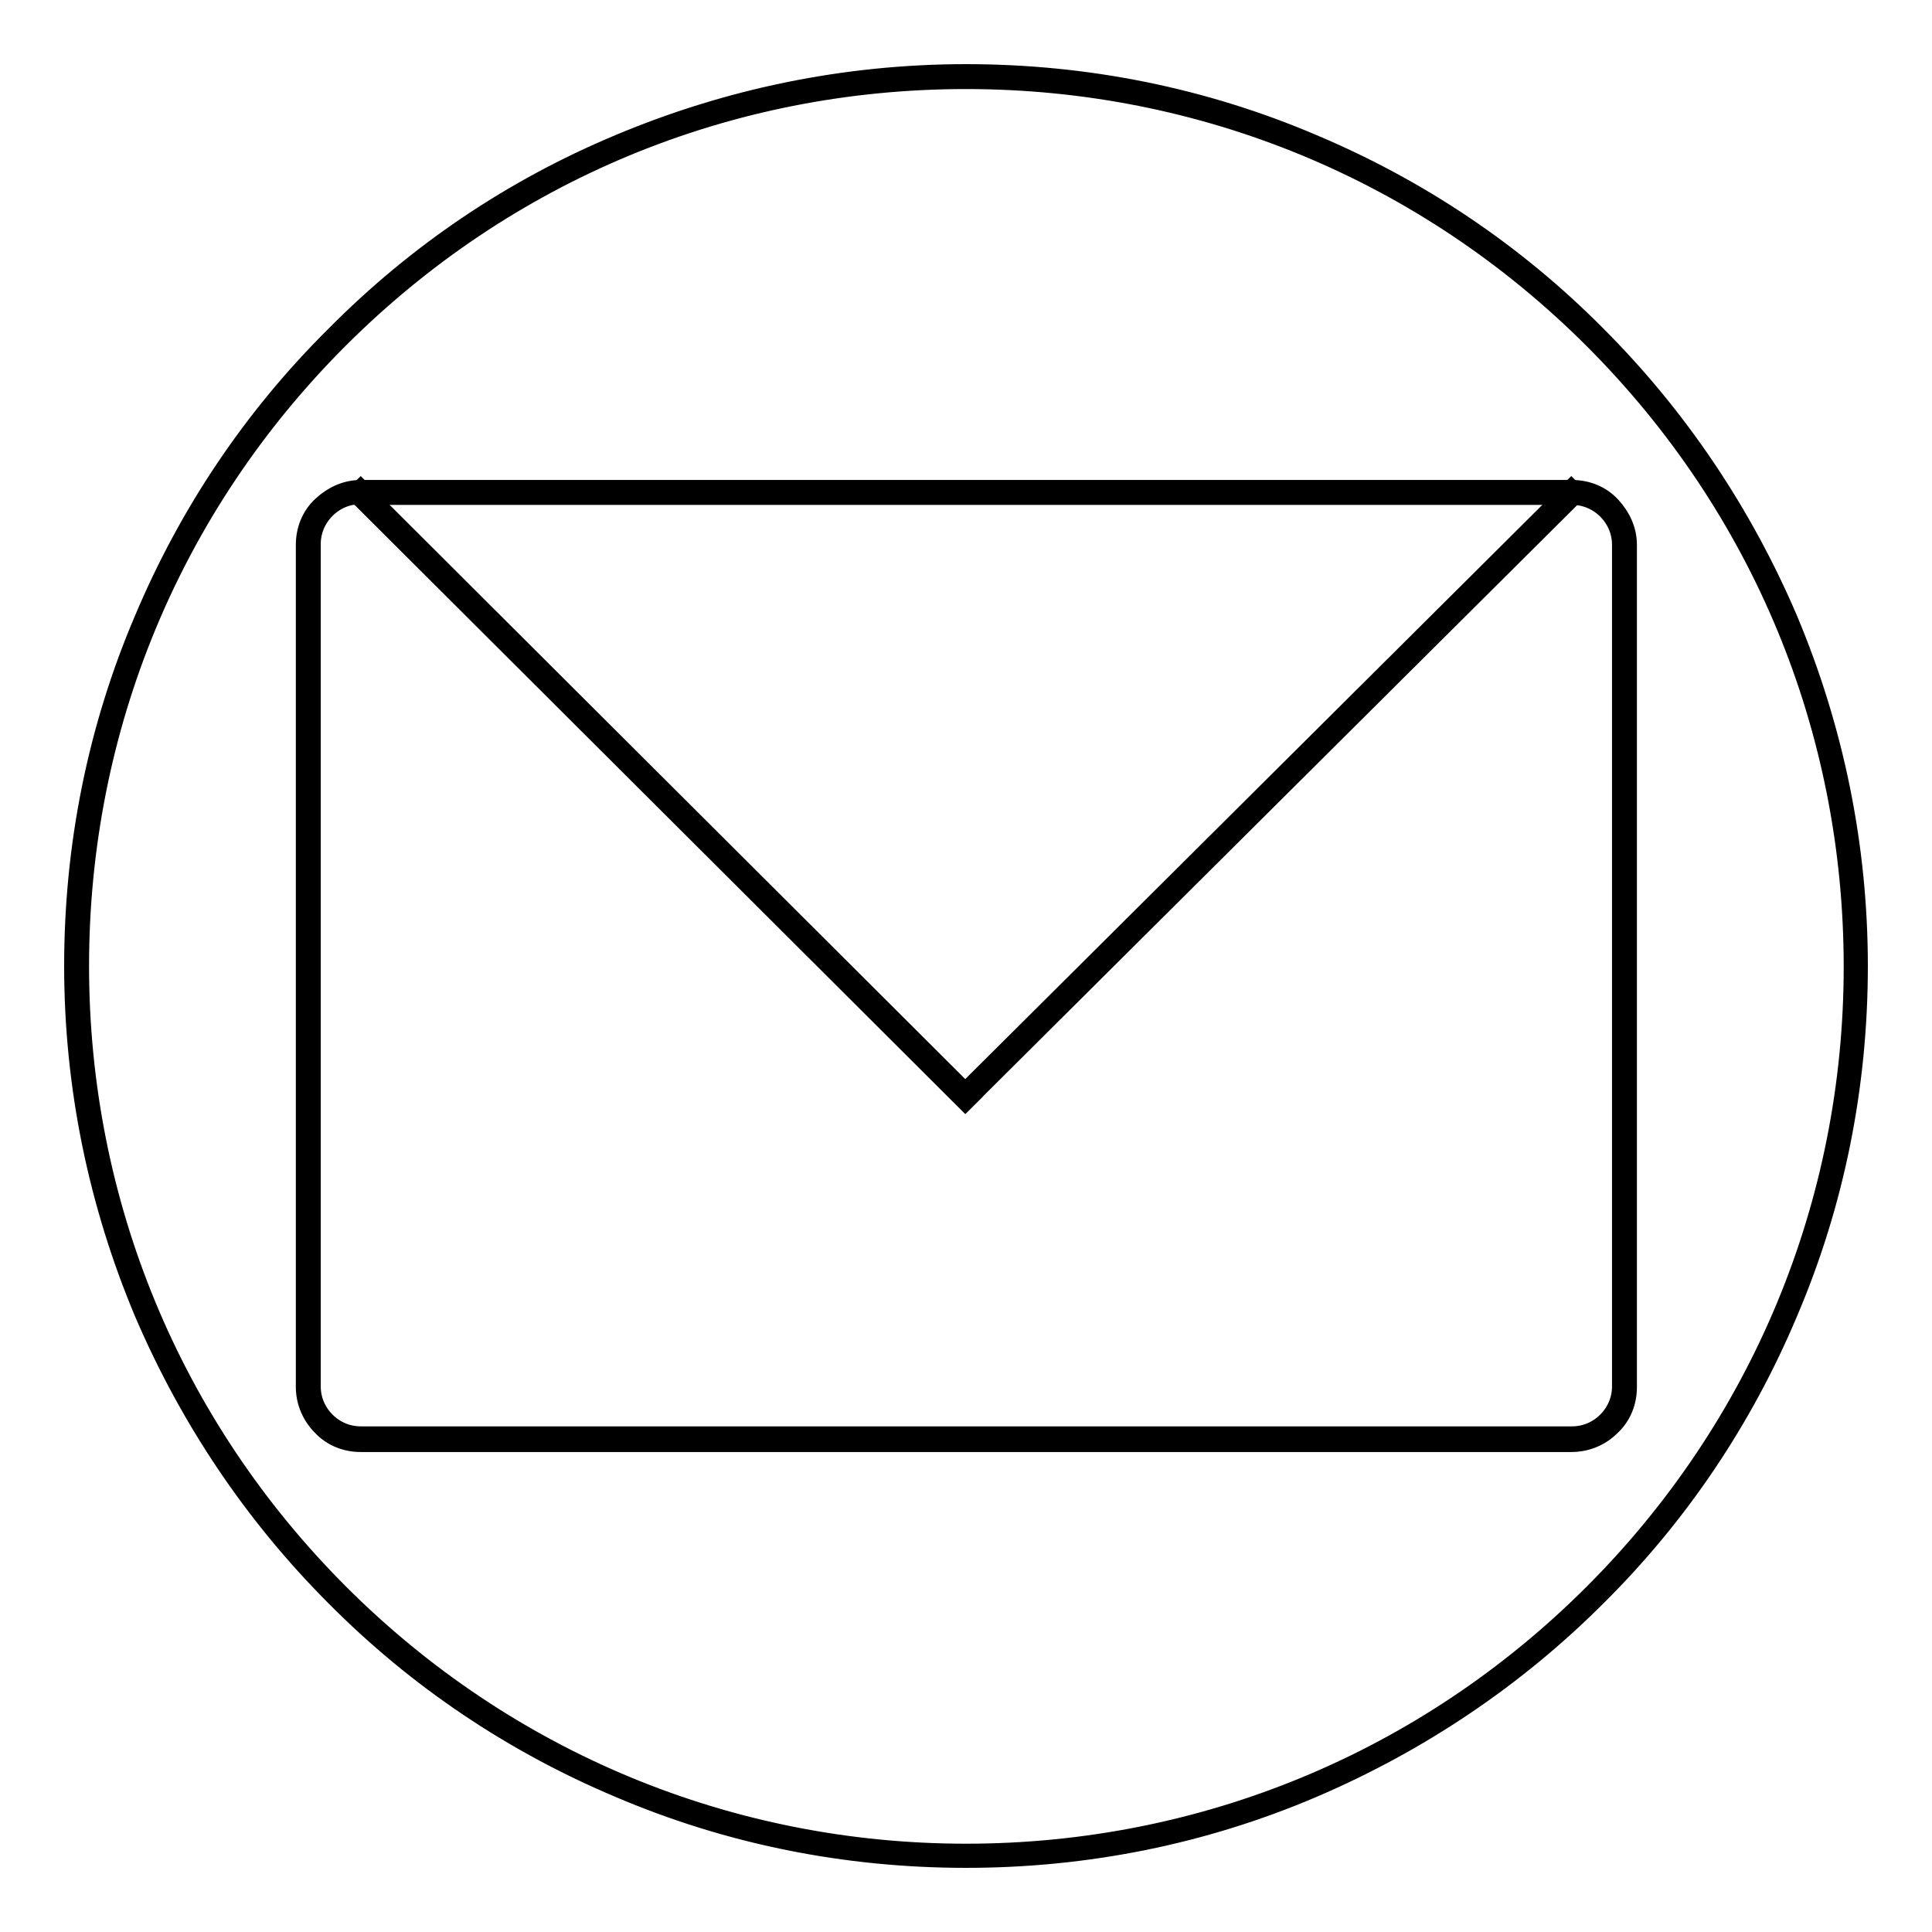
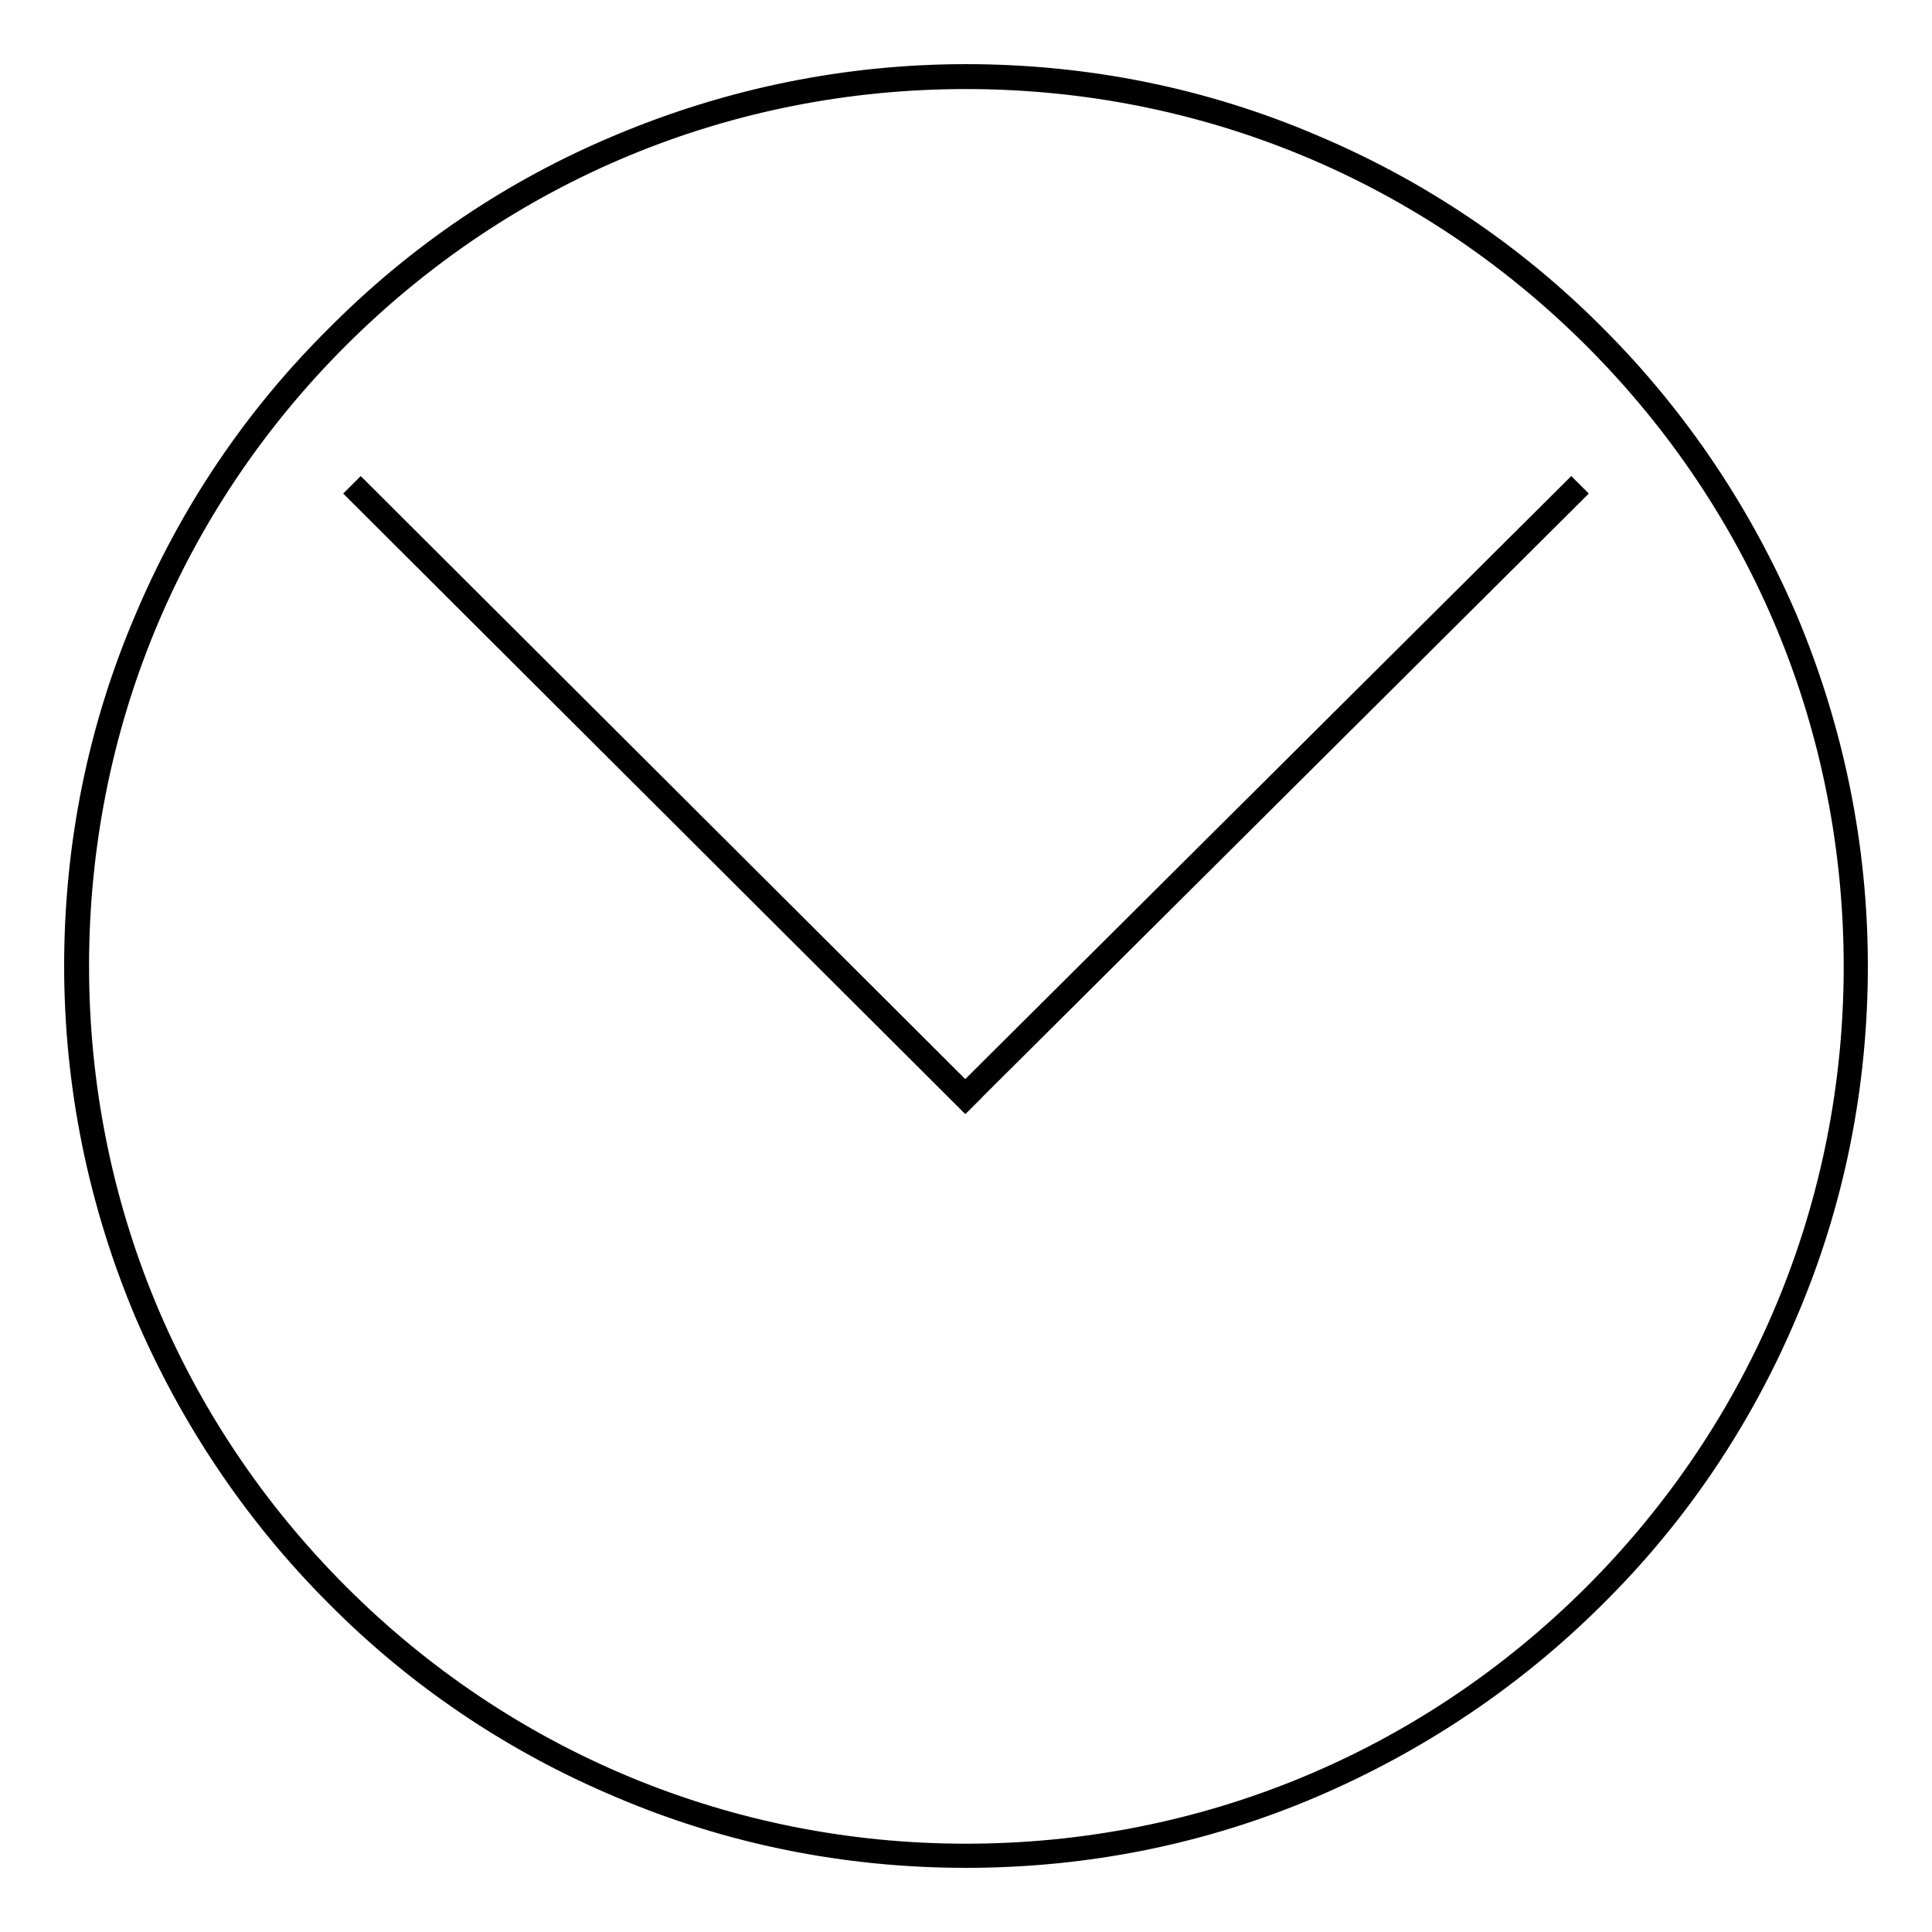
<svg xmlns="http://www.w3.org/2000/svg" version="1.1" x="0px" y="0px" viewBox="0 0 256 256" enable-background="new 0 0 256 256" xml:space="preserve">
  <g>
    <g>
      <path stroke-width="3" fill-opacity="0" stroke="#000000" d="M128,246c-15.9,0-31.4-3.1-45.9-9.3c-14-5.9-26.7-14.4-37.5-25.3c-10.8-10.8-19.3-23.5-25.3-37.5c-6.1-14.5-9.3-30-9.3-45.9c0-15.9,3.1-31.4,9.3-45.9c5.9-14,14.4-26.7,25.3-37.5C55.4,33.7,68,25.2,82.1,19.3c14.5-6.1,30-9.3,45.9-9.3c15.9,0,31.4,3.1,45.9,9.3c14,5.9,26.7,14.4,37.5,25.3c10.8,10.8,19.3,23.5,25.3,37.5c6.1,14.5,9.3,30,9.3,45.9s-3.1,31.4-9.3,45.9c-5.9,14-14.4,26.7-25.3,37.5c-10.8,10.8-23.5,19.3-37.5,25.3C159.4,242.9,143.9,246,128,246z M128,10.3c-31.5,0-61,12.2-83.3,34.5C22.5,67,10.3,96.5,10.3,128c0,31.4,12.2,61,34.5,83.3c22.2,22.2,51.8,34.5,83.2,34.5c31.4,0,61-12.2,83.3-34.5c22.2-22.2,34.5-51.8,34.5-83.2c0-31.5-12.2-61-34.5-83.3C189,22.5,159.4,10.3,128,10.3z" />
-       <path stroke-width="3" fill-opacity="0" stroke="#000000" d="M208.2,190.9H47.8c-1.9,0-3.7-0.7-5-2.1c-1.3-1.3-2.1-3.1-2.1-5V72.2c0-1.9,0.7-3.7,2.1-5s3.1-2.1,5-2.1h160.5c1.9,0,3.7,0.7,5,2.1s2.1,3.1,2.1,5v111.6c0,1.9-0.7,3.7-2.1,5C211.9,190.2,210.1,190.9,208.2,190.9z M47.8,65.3c-1.8,0-3.5,0.7-4.8,2c-1.3,1.3-2,3-2,4.8v111.6c0,1.8,0.7,3.5,2,4.8s3,2,4.8,2h160.5c1.8,0,3.5-0.7,4.8-2c1.3-1.3,2-3,2-4.8V72.2c0-1.8-0.7-3.5-2-4.8c-1.3-1.3-3-2-4.8-2H47.8z" />
      <path stroke-width="3" fill-opacity="0" stroke="#000000" d="M47.8,65.2l80.3,80.1l-0.2,0.2L47.6,65.4L47.8,65.2L47.8,65.2z" />
      <path stroke-width="3" fill-opacity="0" stroke="#000000" d="M208.2,65.2l0.2,0.2l-80.4,80l-0.2-0.2L208.2,65.2L208.2,65.2z" />
    </g>
  </g>
</svg>